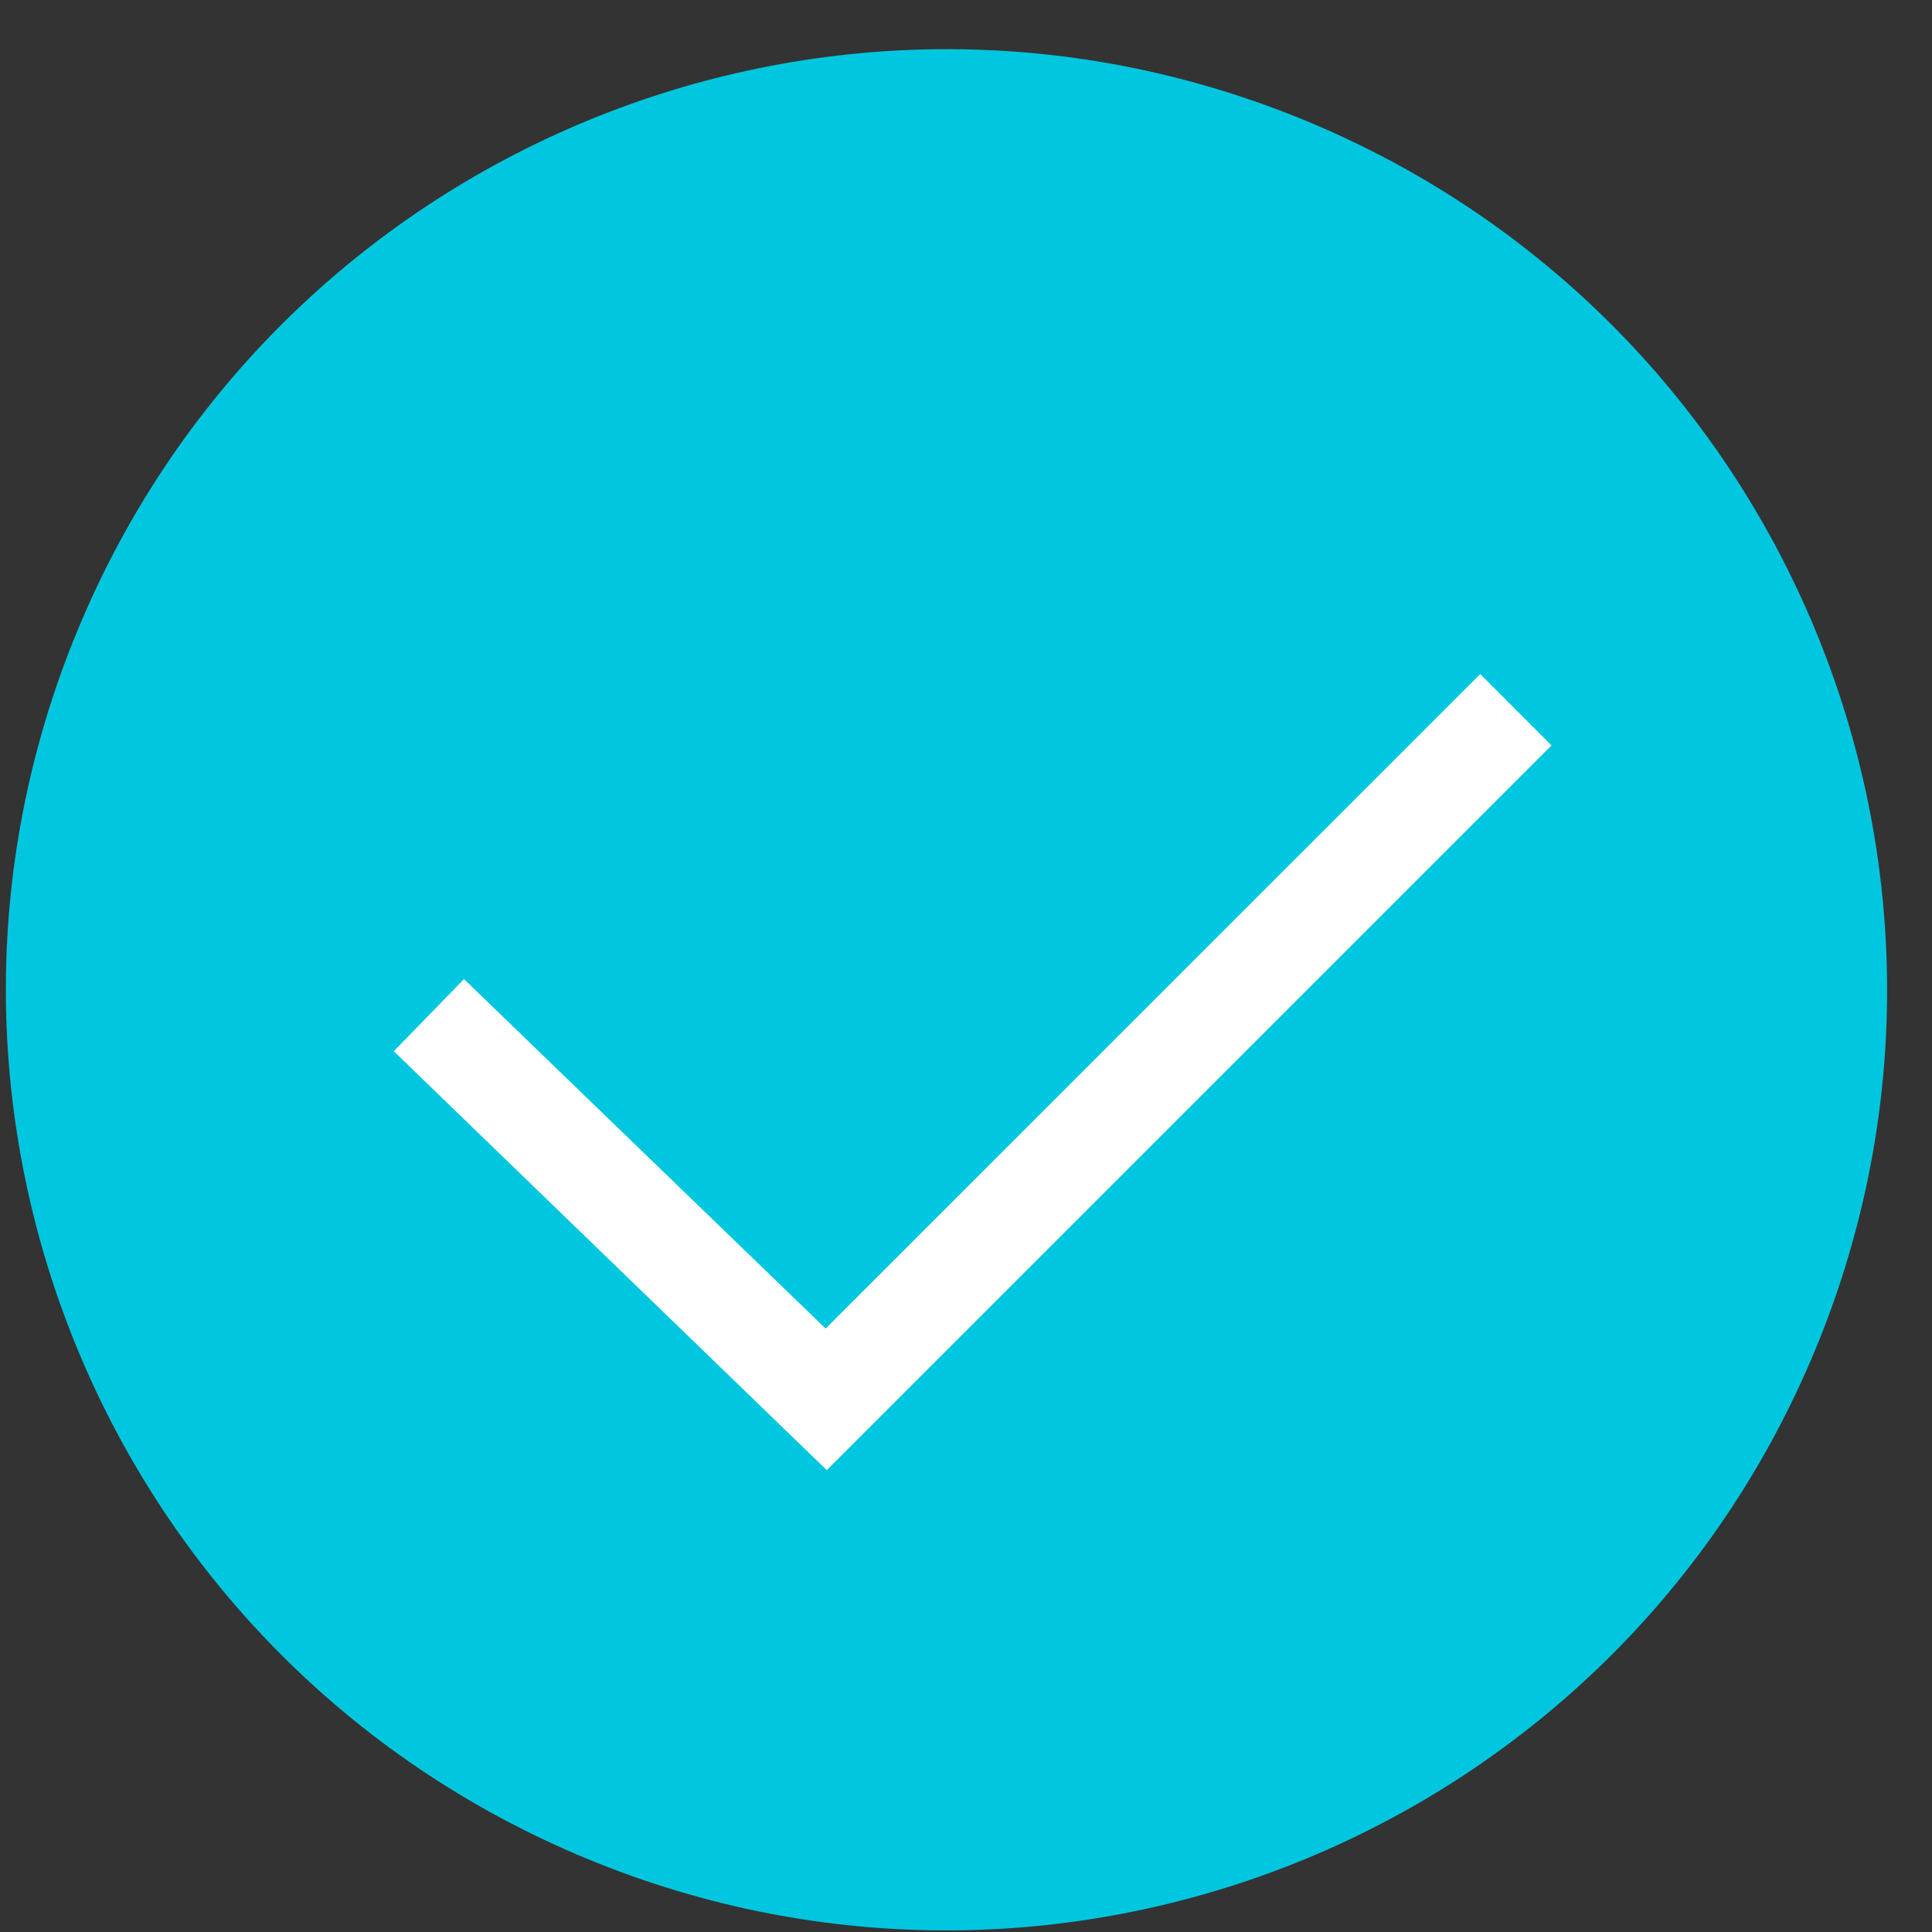
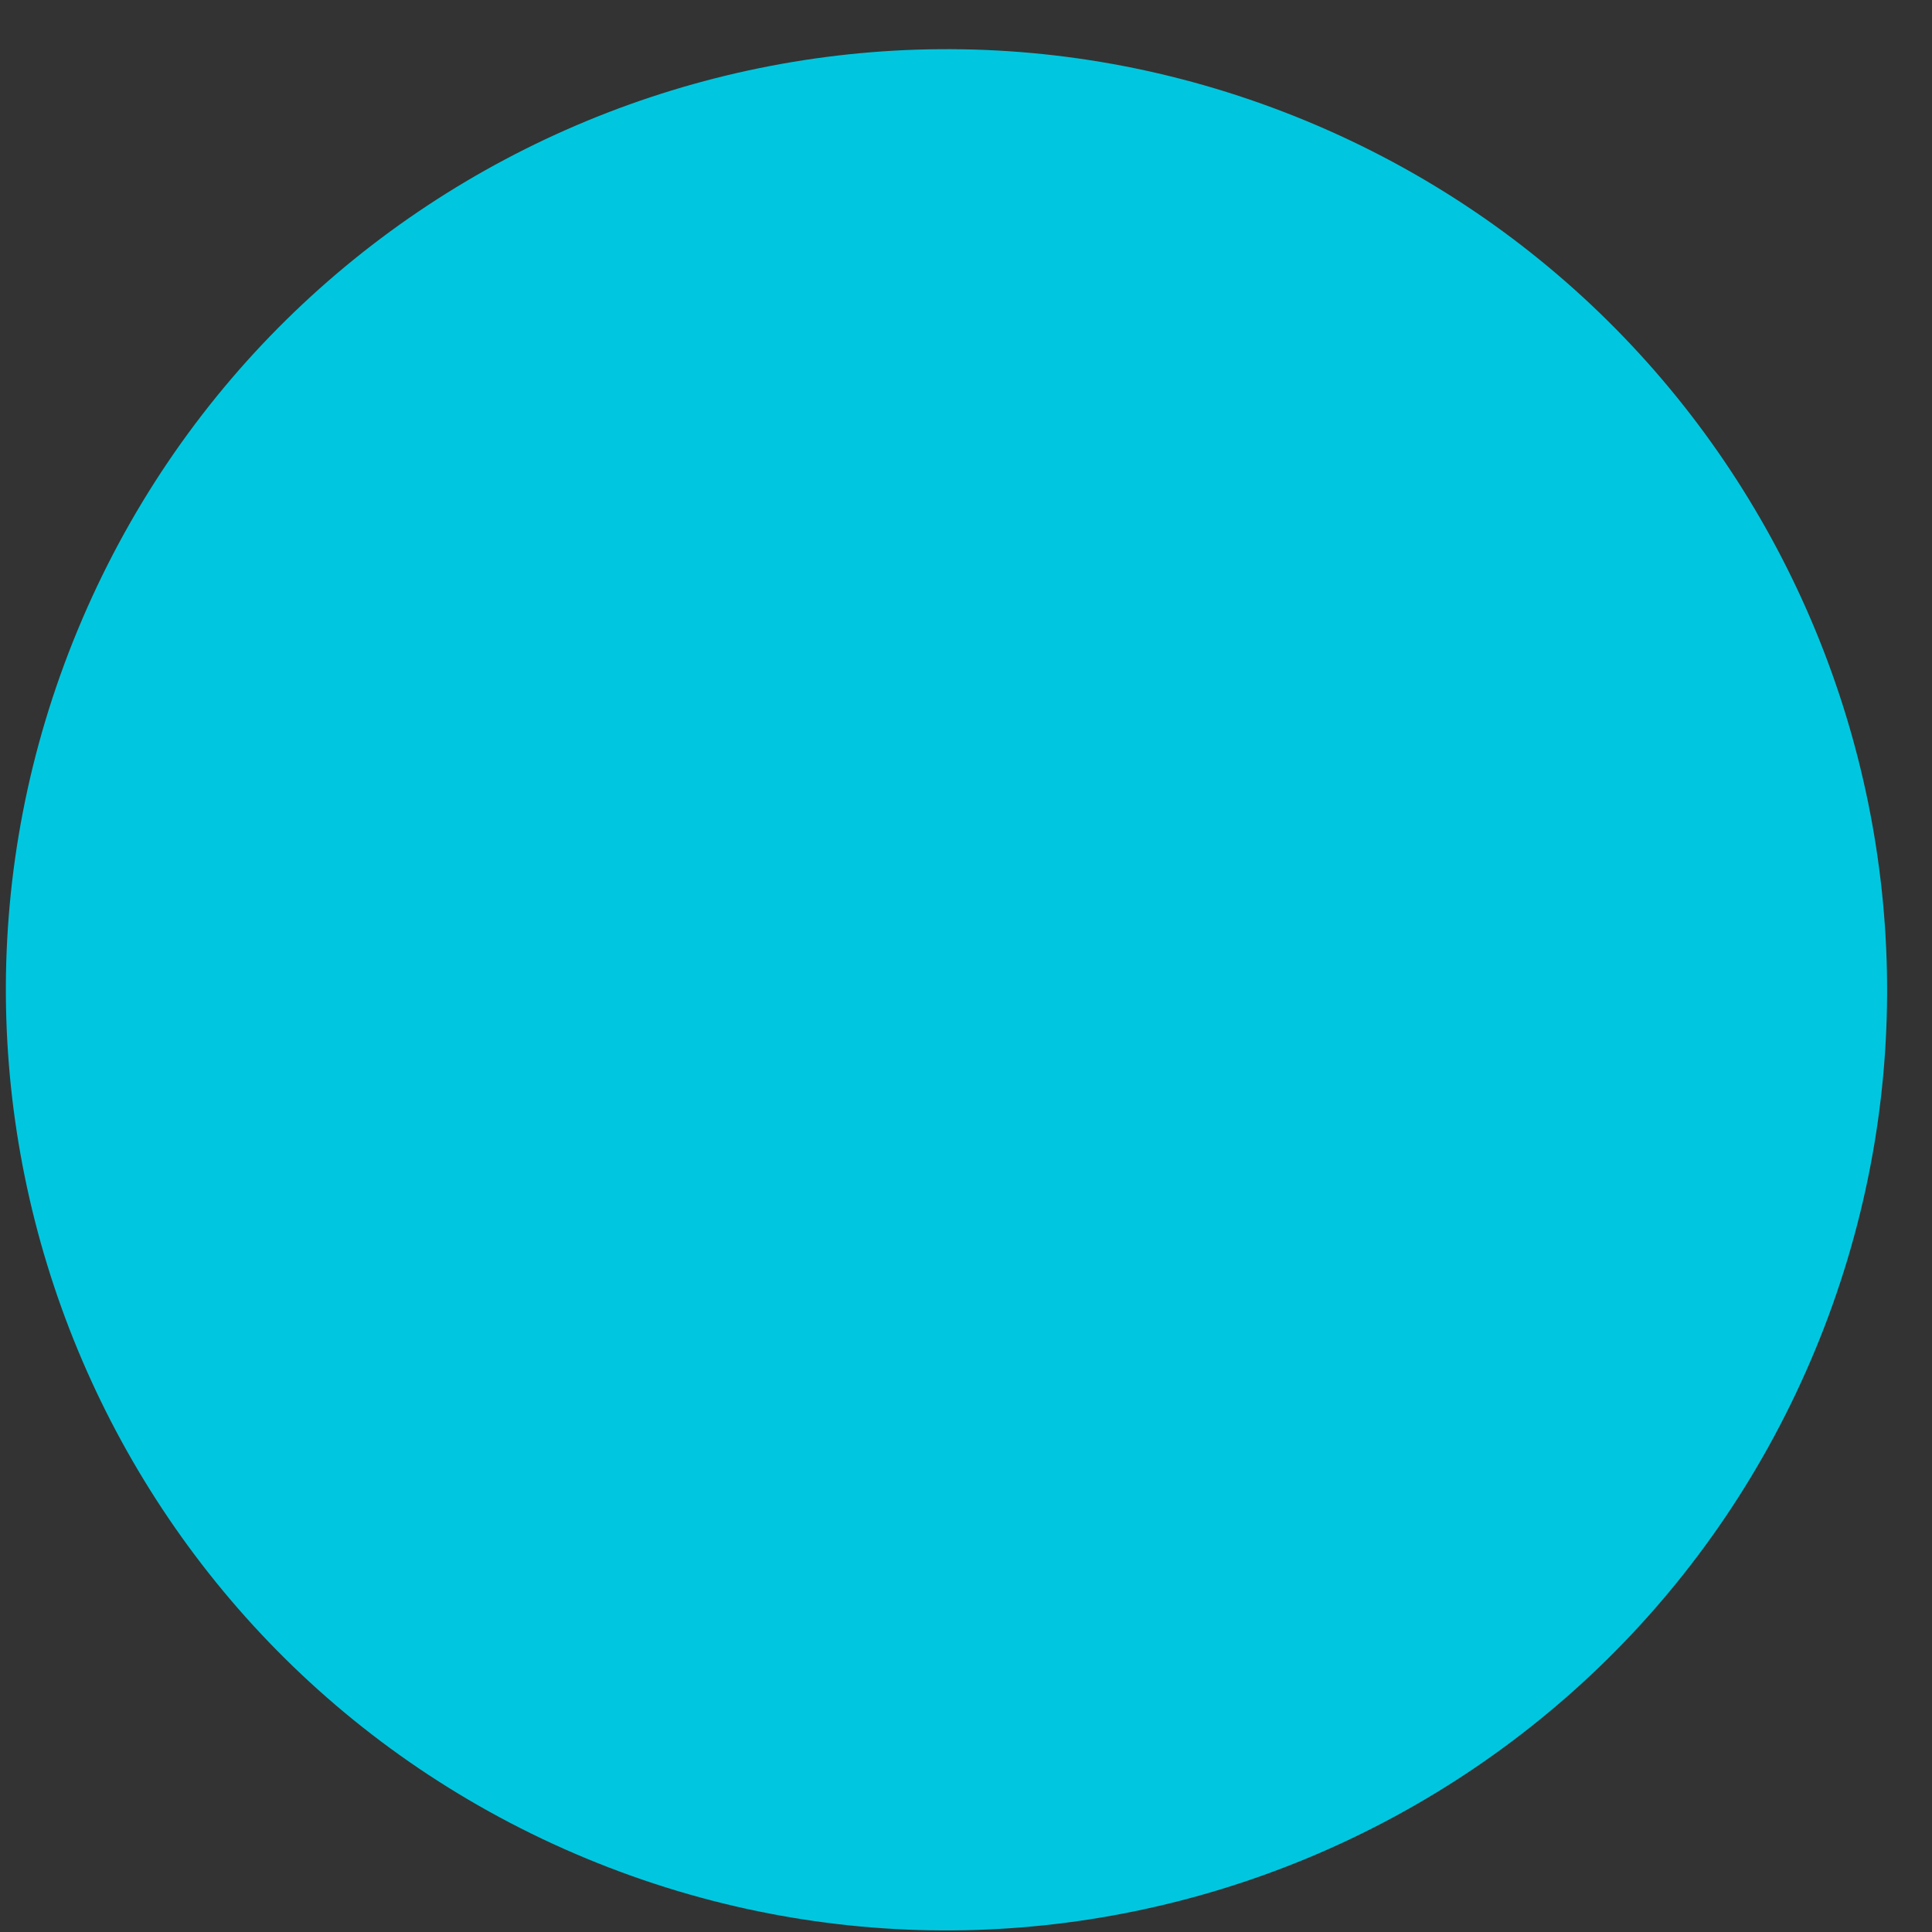
<svg xmlns="http://www.w3.org/2000/svg" width="18" height="18" viewBox="0 0 18 18" fill="none">
  <rect x="0" y="0" width="18" height="18" fill="#333333" stroke="none" />
  <path d="M16.913 12.574C18.764 8.104 16.641 2.979 12.171 1.127C7.701 -0.724 2.576 1.398 0.724 5.869C-1.128 10.339 0.995 15.464 5.465 17.316C9.936 19.168 15.061 17.045 16.913 12.574Z" fill="#00C7DF" />
-   <path d="M7.703 13.697L3.669 9.794L4.323 9.122L7.692 12.378L13.791 6.28L14.455 6.945L7.703 13.697Z" fill="white" />
</svg>